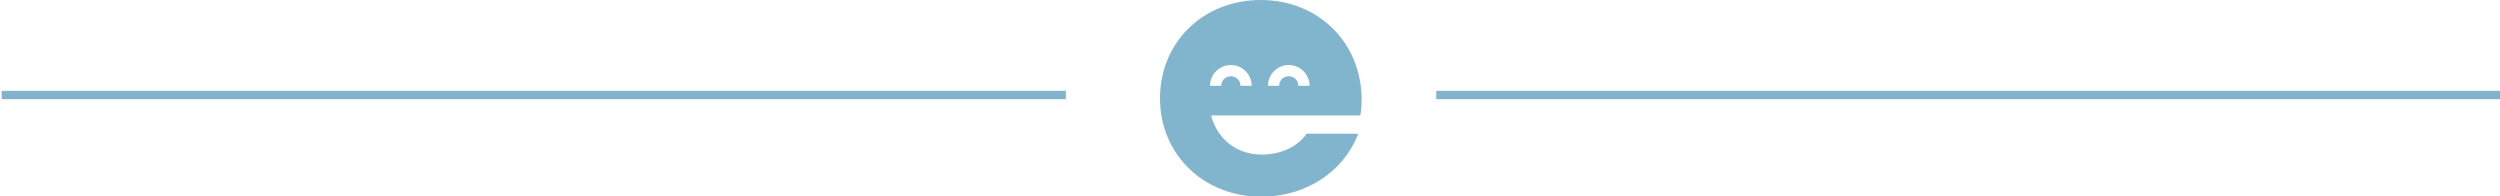
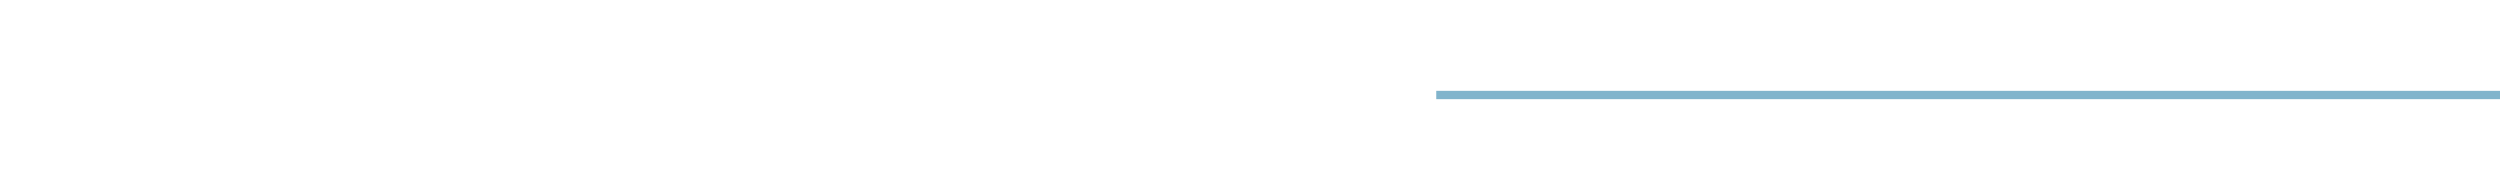
<svg xmlns="http://www.w3.org/2000/svg" version="1.1" id="Layer_1" x="0px" y="0px" viewBox="0 0 600 47.1" style="enable-background:new 0 0 600 47.1;" xml:space="preserve">
  <style type="text/css">
	.st0{fill:none;stroke:#81B4CC;stroke-width:2;stroke-miterlimit:10;}
	.st1{fill:#81B5CD;}
</style>
-   <line class="st0" x1="255.8" y1="22.8" x2="0.4" y2="22.8" />
  <line class="st0" x1="600" y1="22.8" x2="344.7" y2="22.8" />
  <g>
    <g>
-       <path class="st1" d="M302.6,0c-13.8,0-24.2,10.1-24.2,23.6c0,13.4,10.4,23.6,24.3,23.6c10.8,0,19.7-6,23.2-14.9    c0-0.1,0-0.2-0.2-0.2h-12.1c-0.1,0-0.1,0-0.1,0.1c-2,2.9-6,4.9-10.6,4.9c-6.1,0-10.6-3.6-12.2-9.2c0-0.1,0.1-0.2,0.2-0.2h35.4    c0.1,0,0.1-0.1,0.2-0.1c0.2-1.1,0.3-2.7,0.3-3.8C326.7,10.1,316.3,0,302.6,0z M297.7,20.6c0-1.3-1-2.3-2.3-2.3    c-1.3,0-2.3,1-2.3,2.3h-2.7c0-2.8,2.3-5,5-5c2.8,0,5,2.3,5,5H297.7z M311.6,20.6c0-1.3-1-2.3-2.3-2.3c-1.3,0-2.3,1-2.3,2.3h-2.7    c0-2.8,2.3-5,5-5c2.8,0,5,2.3,5,5H311.6z" />
-     </g>
+       </g>
  </g>
</svg>